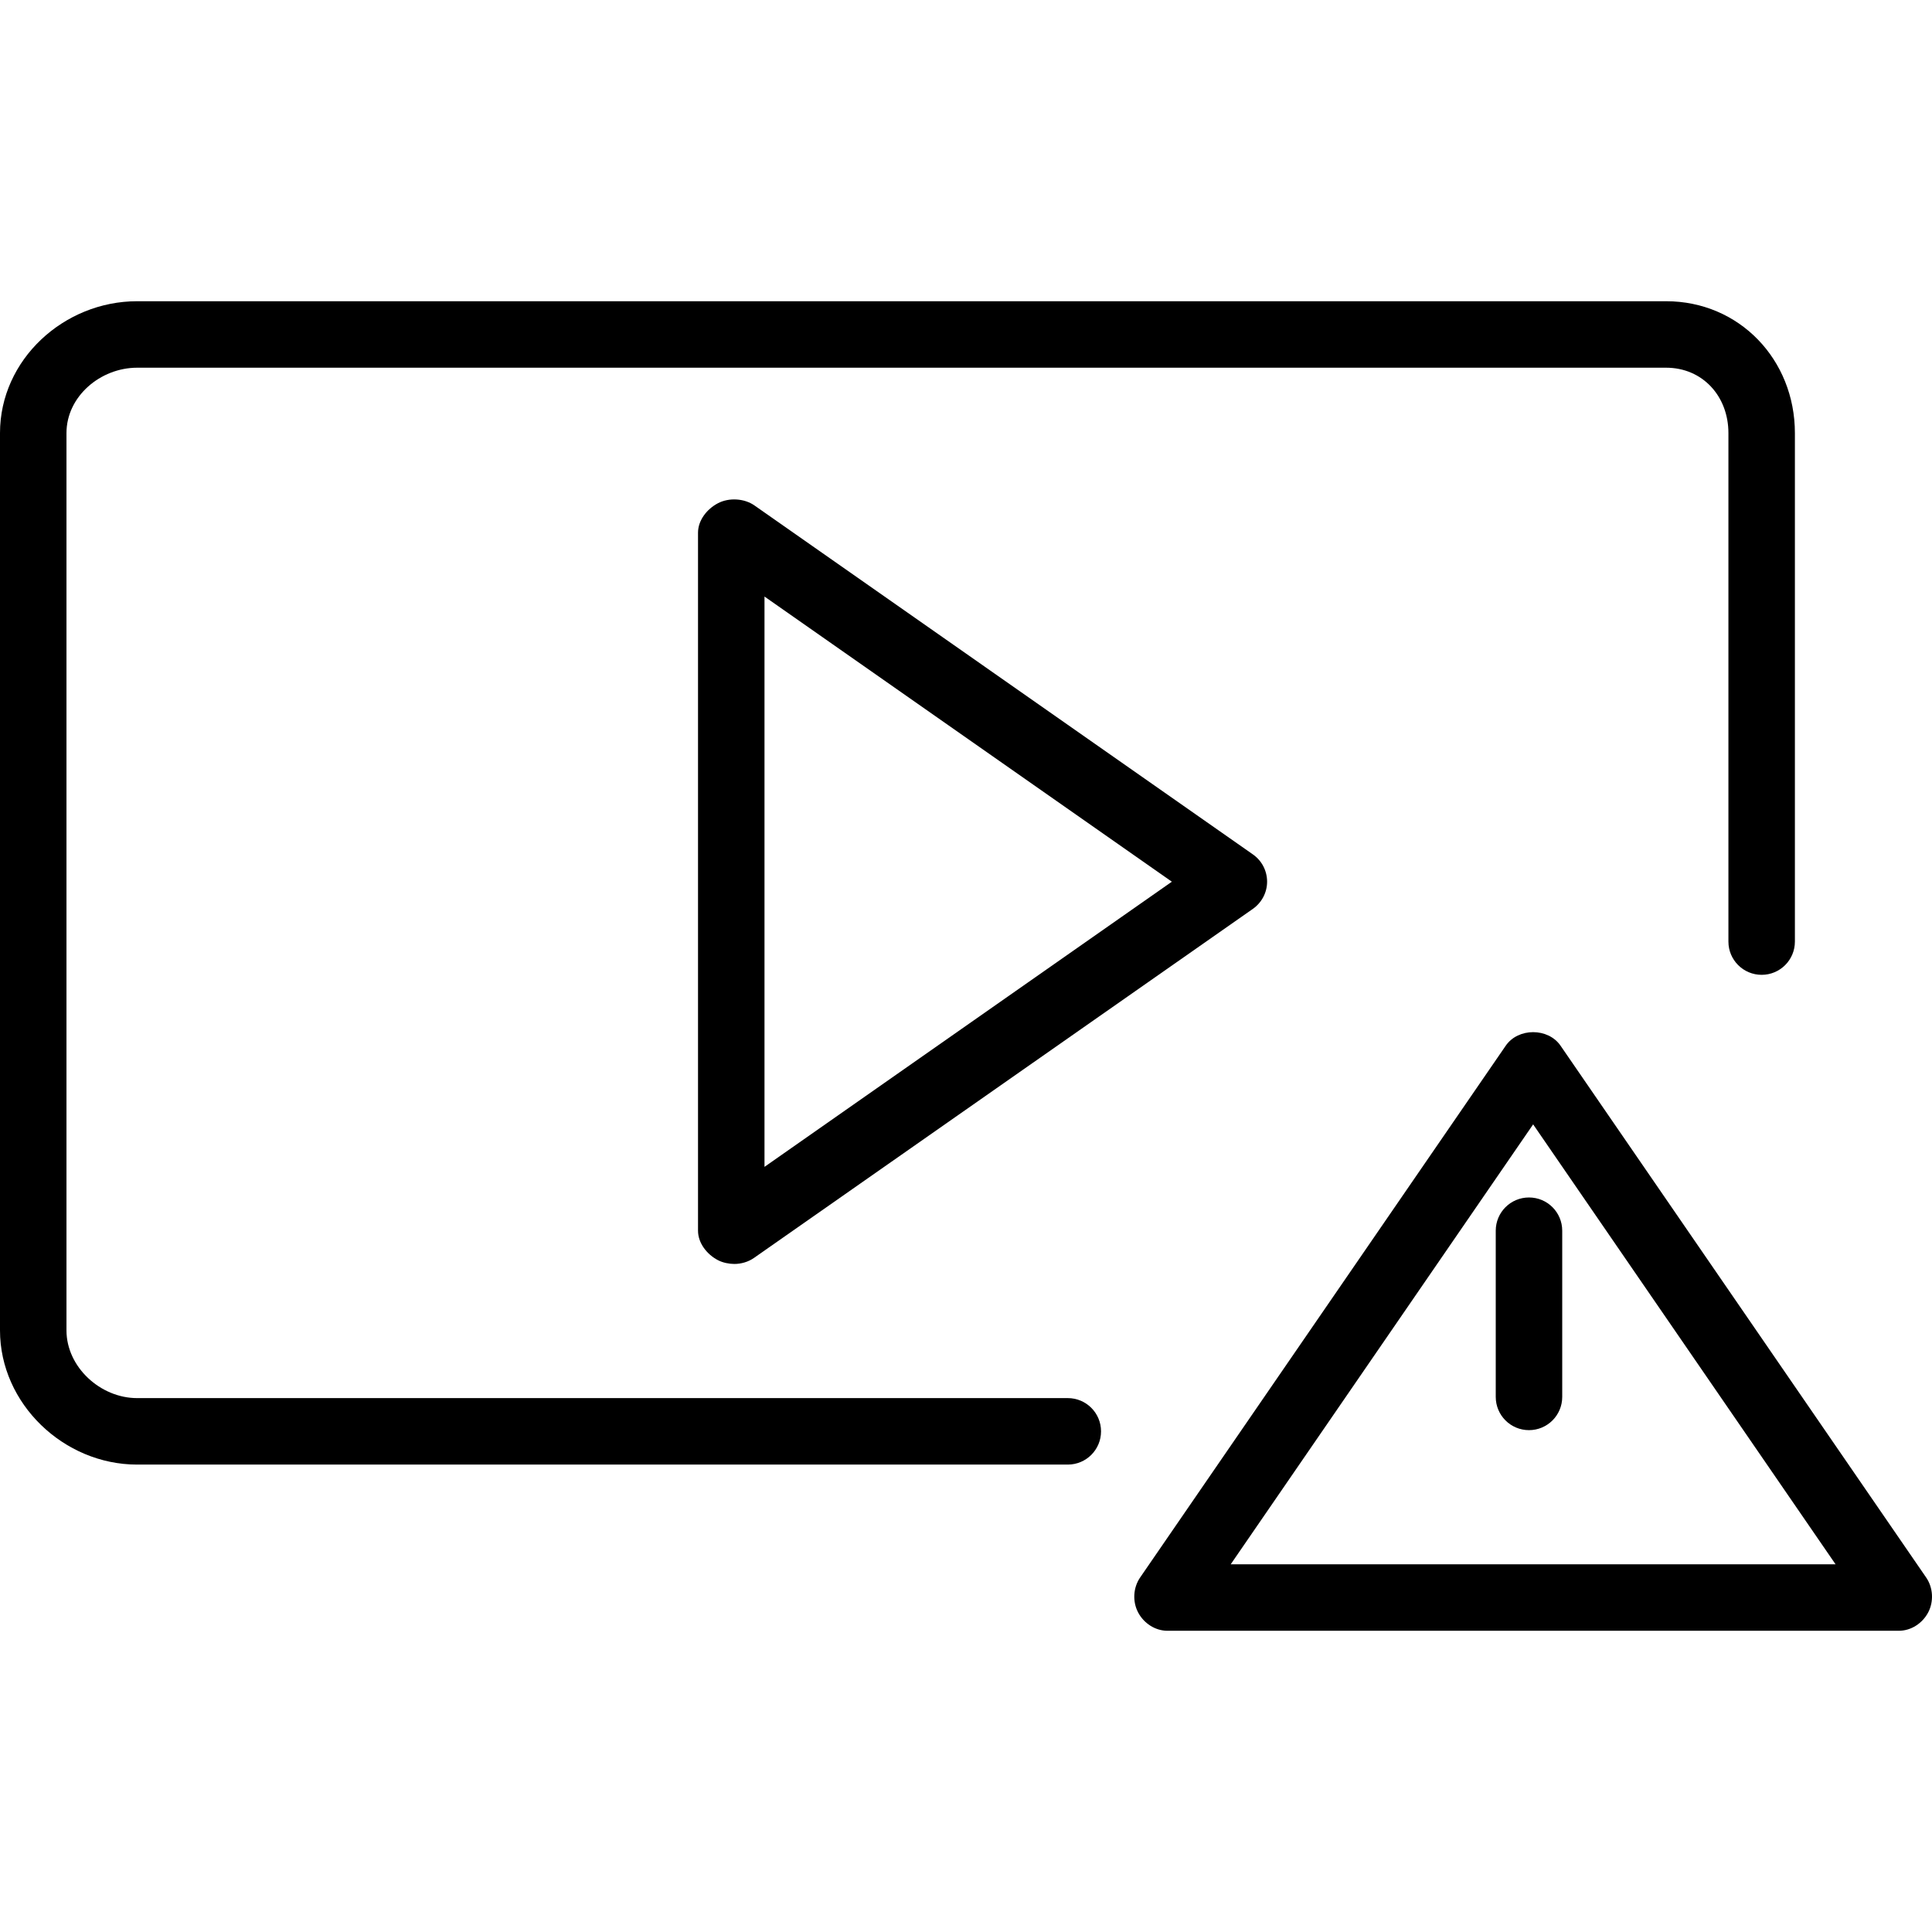
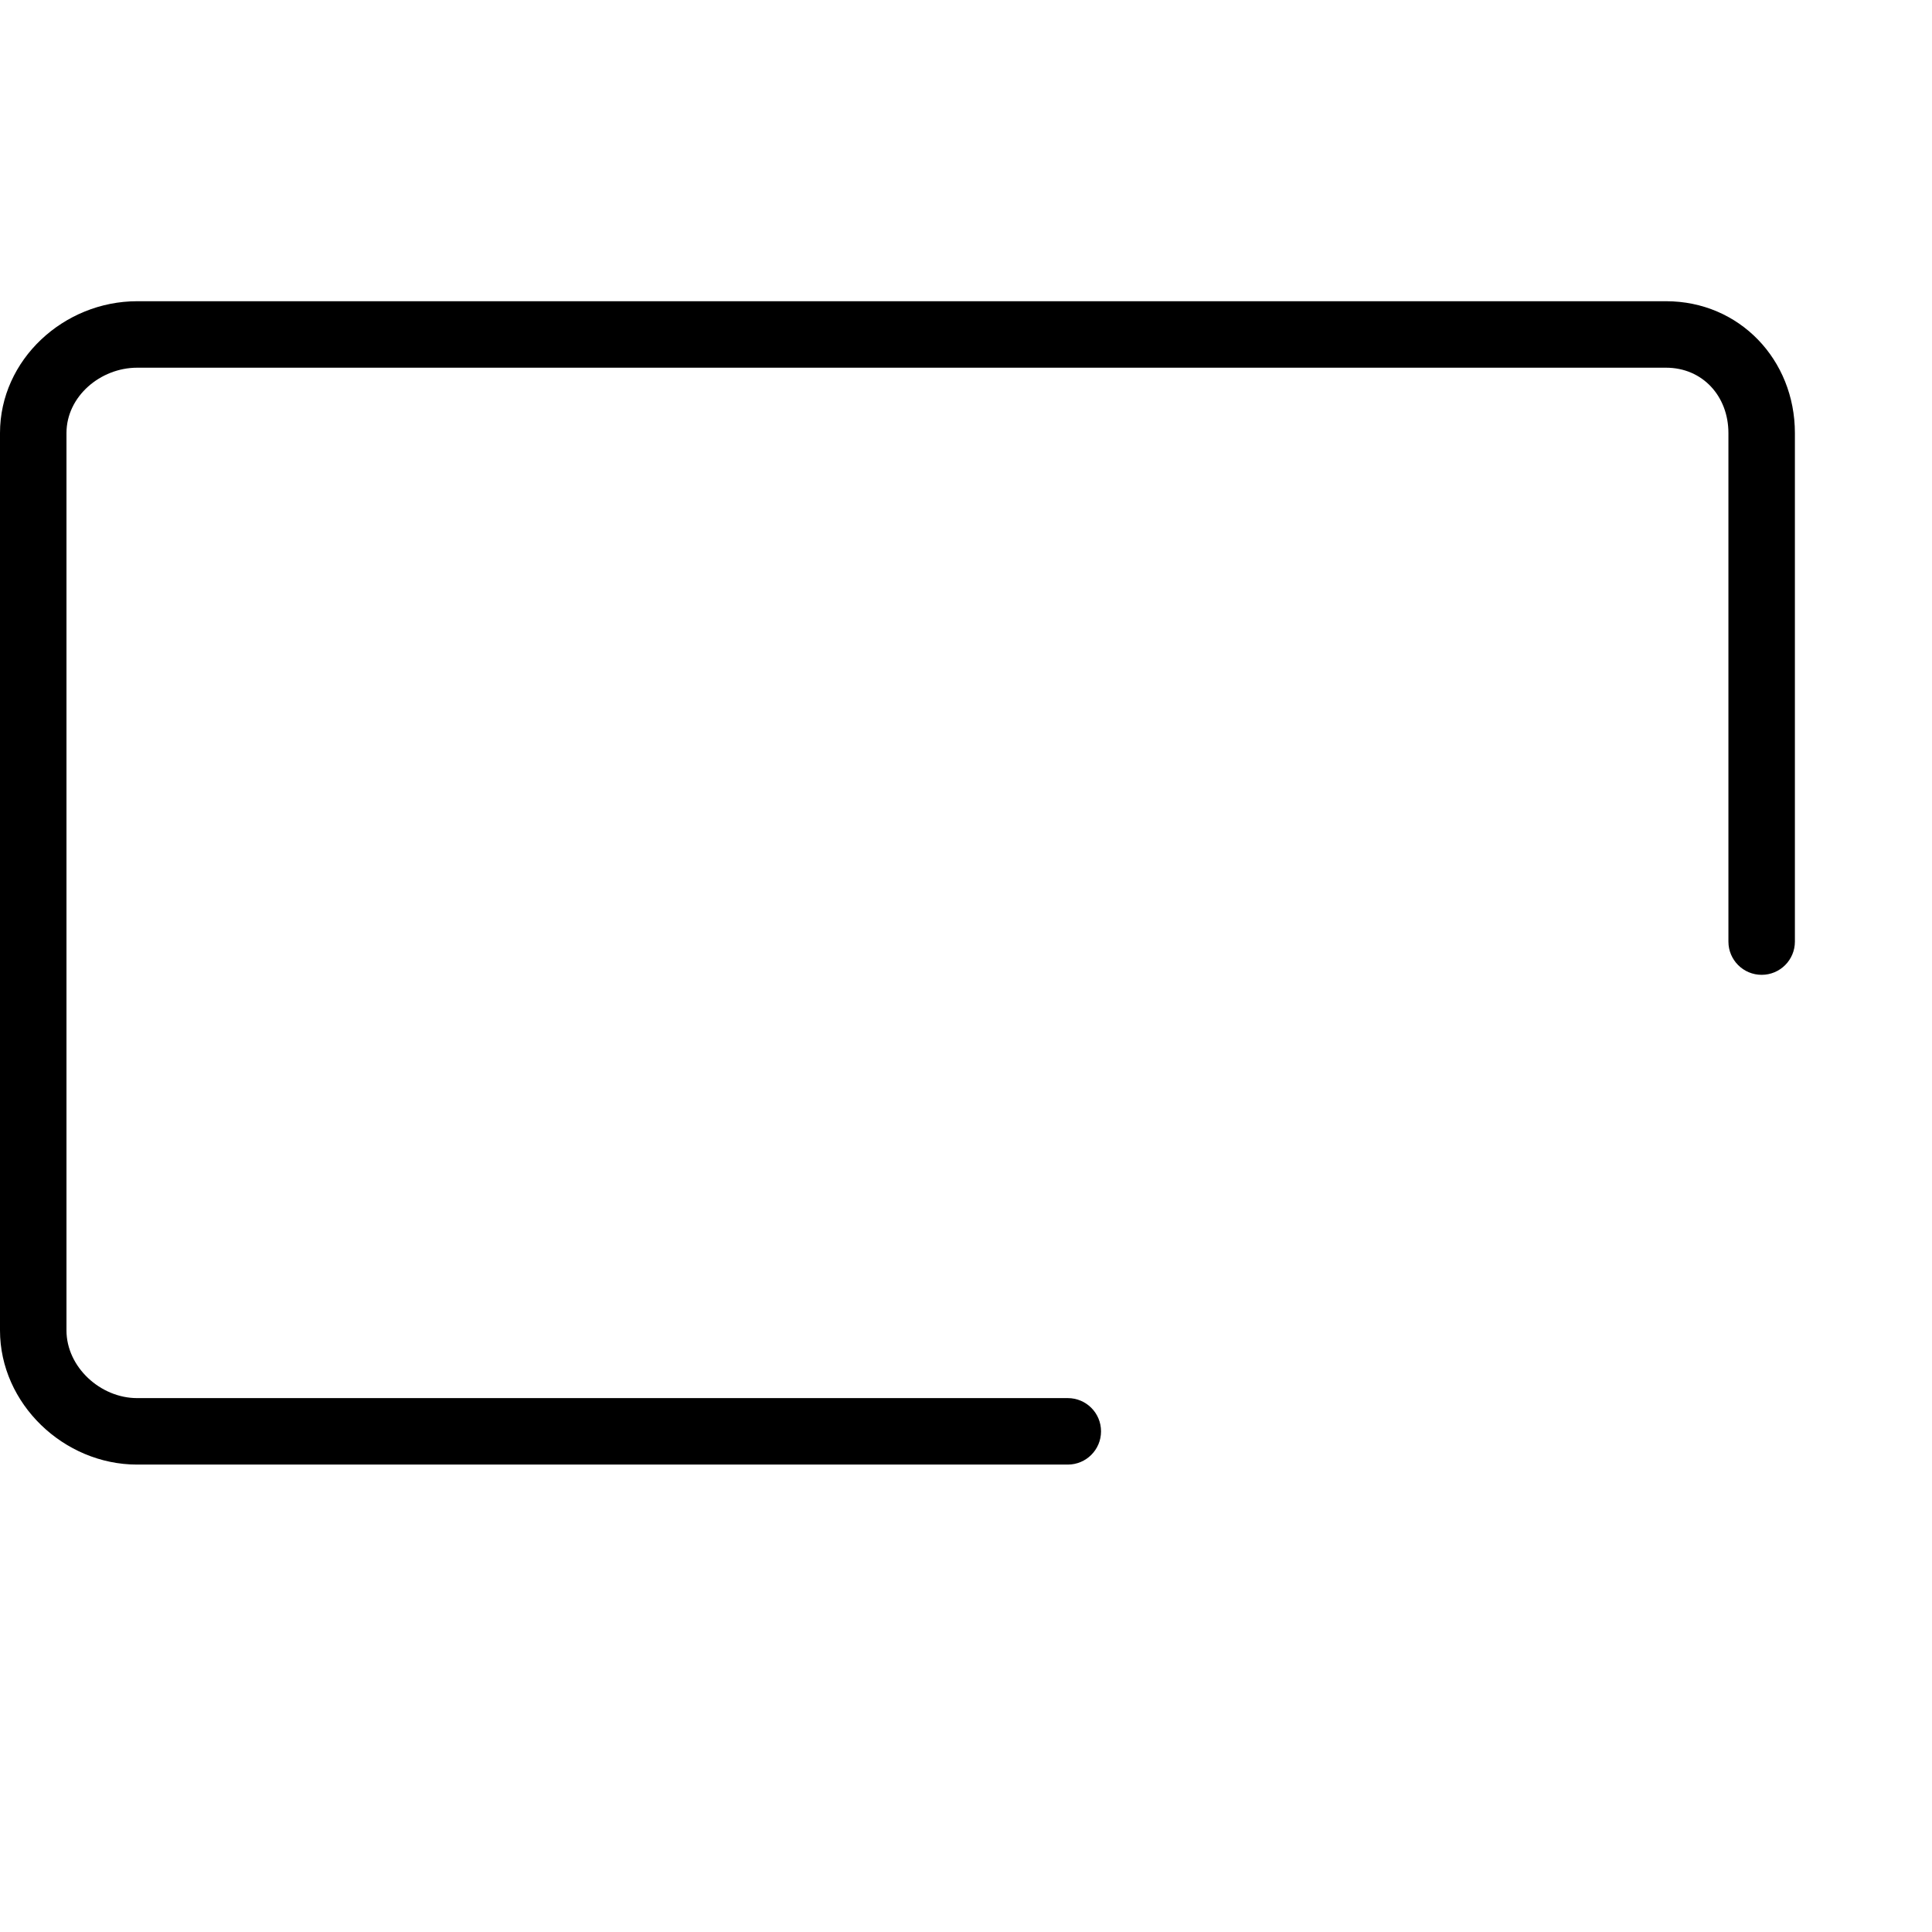
<svg xmlns="http://www.w3.org/2000/svg" fill="#000000" height="800px" width="800px" version="1.1" id="Layer_1" viewBox="0 0 512 512" xml:space="preserve">
  <g>
    <g>
      <path d="M441.516,79.827H36.353C16.912,79.827,0,95.32,0,114.761v237.807C0,372,16.903,388.13,36.327,388.13h246.65    c4.869,0,8.809-3.94,8.809-8.809s-3.94-8.809-8.809-8.809H36.327c-9.712,0-18.71-8.224-18.71-17.944V114.761    c0-9.721,9.015-17.316,18.736-17.316h405.163c9.721,0,16.533,7.596,16.533,17.316v134.77c0,4.869,3.94,8.809,8.809,8.809    s8.809-3.94,8.809-8.809v-134.77C475.666,95.32,460.957,79.827,441.516,79.827z" />
    </g>
  </g>
  <g>
    <g>
-       <path d="M510.454,418.056l-96.895-140.938c-3.286-4.783-11.234-4.783-14.521,0l-96.895,140.938    c-1.849,2.693-2.056,6.353-0.533,9.252c1.523,2.89,4.525,4.865,7.794,4.865h193.79c3.269,0,6.271-1.974,7.794-4.865    C512.51,424.409,512.303,420.749,510.454,418.056z M326.152,414.555l80.146-116.585l80.146,116.585H326.152z" />
-     </g>
+       </g>
  </g>
  <g>
    <g>
-       <path d="M405.197,317.342c-4.869,0-8.809,3.94-8.809,8.809v44.043c0,4.869,3.94,8.809,8.809,8.809s8.809-3.94,8.809-8.809v-44.043    C414.006,321.282,410.066,317.342,405.197,317.342z" />
-     </g>
+       </g>
  </g>
  <g>
    <g>
-       <path d="M332.053,226.443l-132.112-92.491c-2.693-1.892-6.753-2.125-9.669-0.593c-2.916,1.514-5.29,4.525-5.29,7.811v184.981    c0,3.286,2.374,6.297,5.29,7.811c1.282,0.671,2.951,0.998,4.344,0.998c1.772,0,3.682-0.533,5.187-1.591l132.198-92.491    c2.357-1.652,3.794-4.344,3.794-7.217C335.795,230.787,334.41,228.094,332.053,226.443z M202.599,309.23V158.09l107.957,75.57    L202.599,309.23z" />
-     </g>
+       </g>
  </g>
</svg>